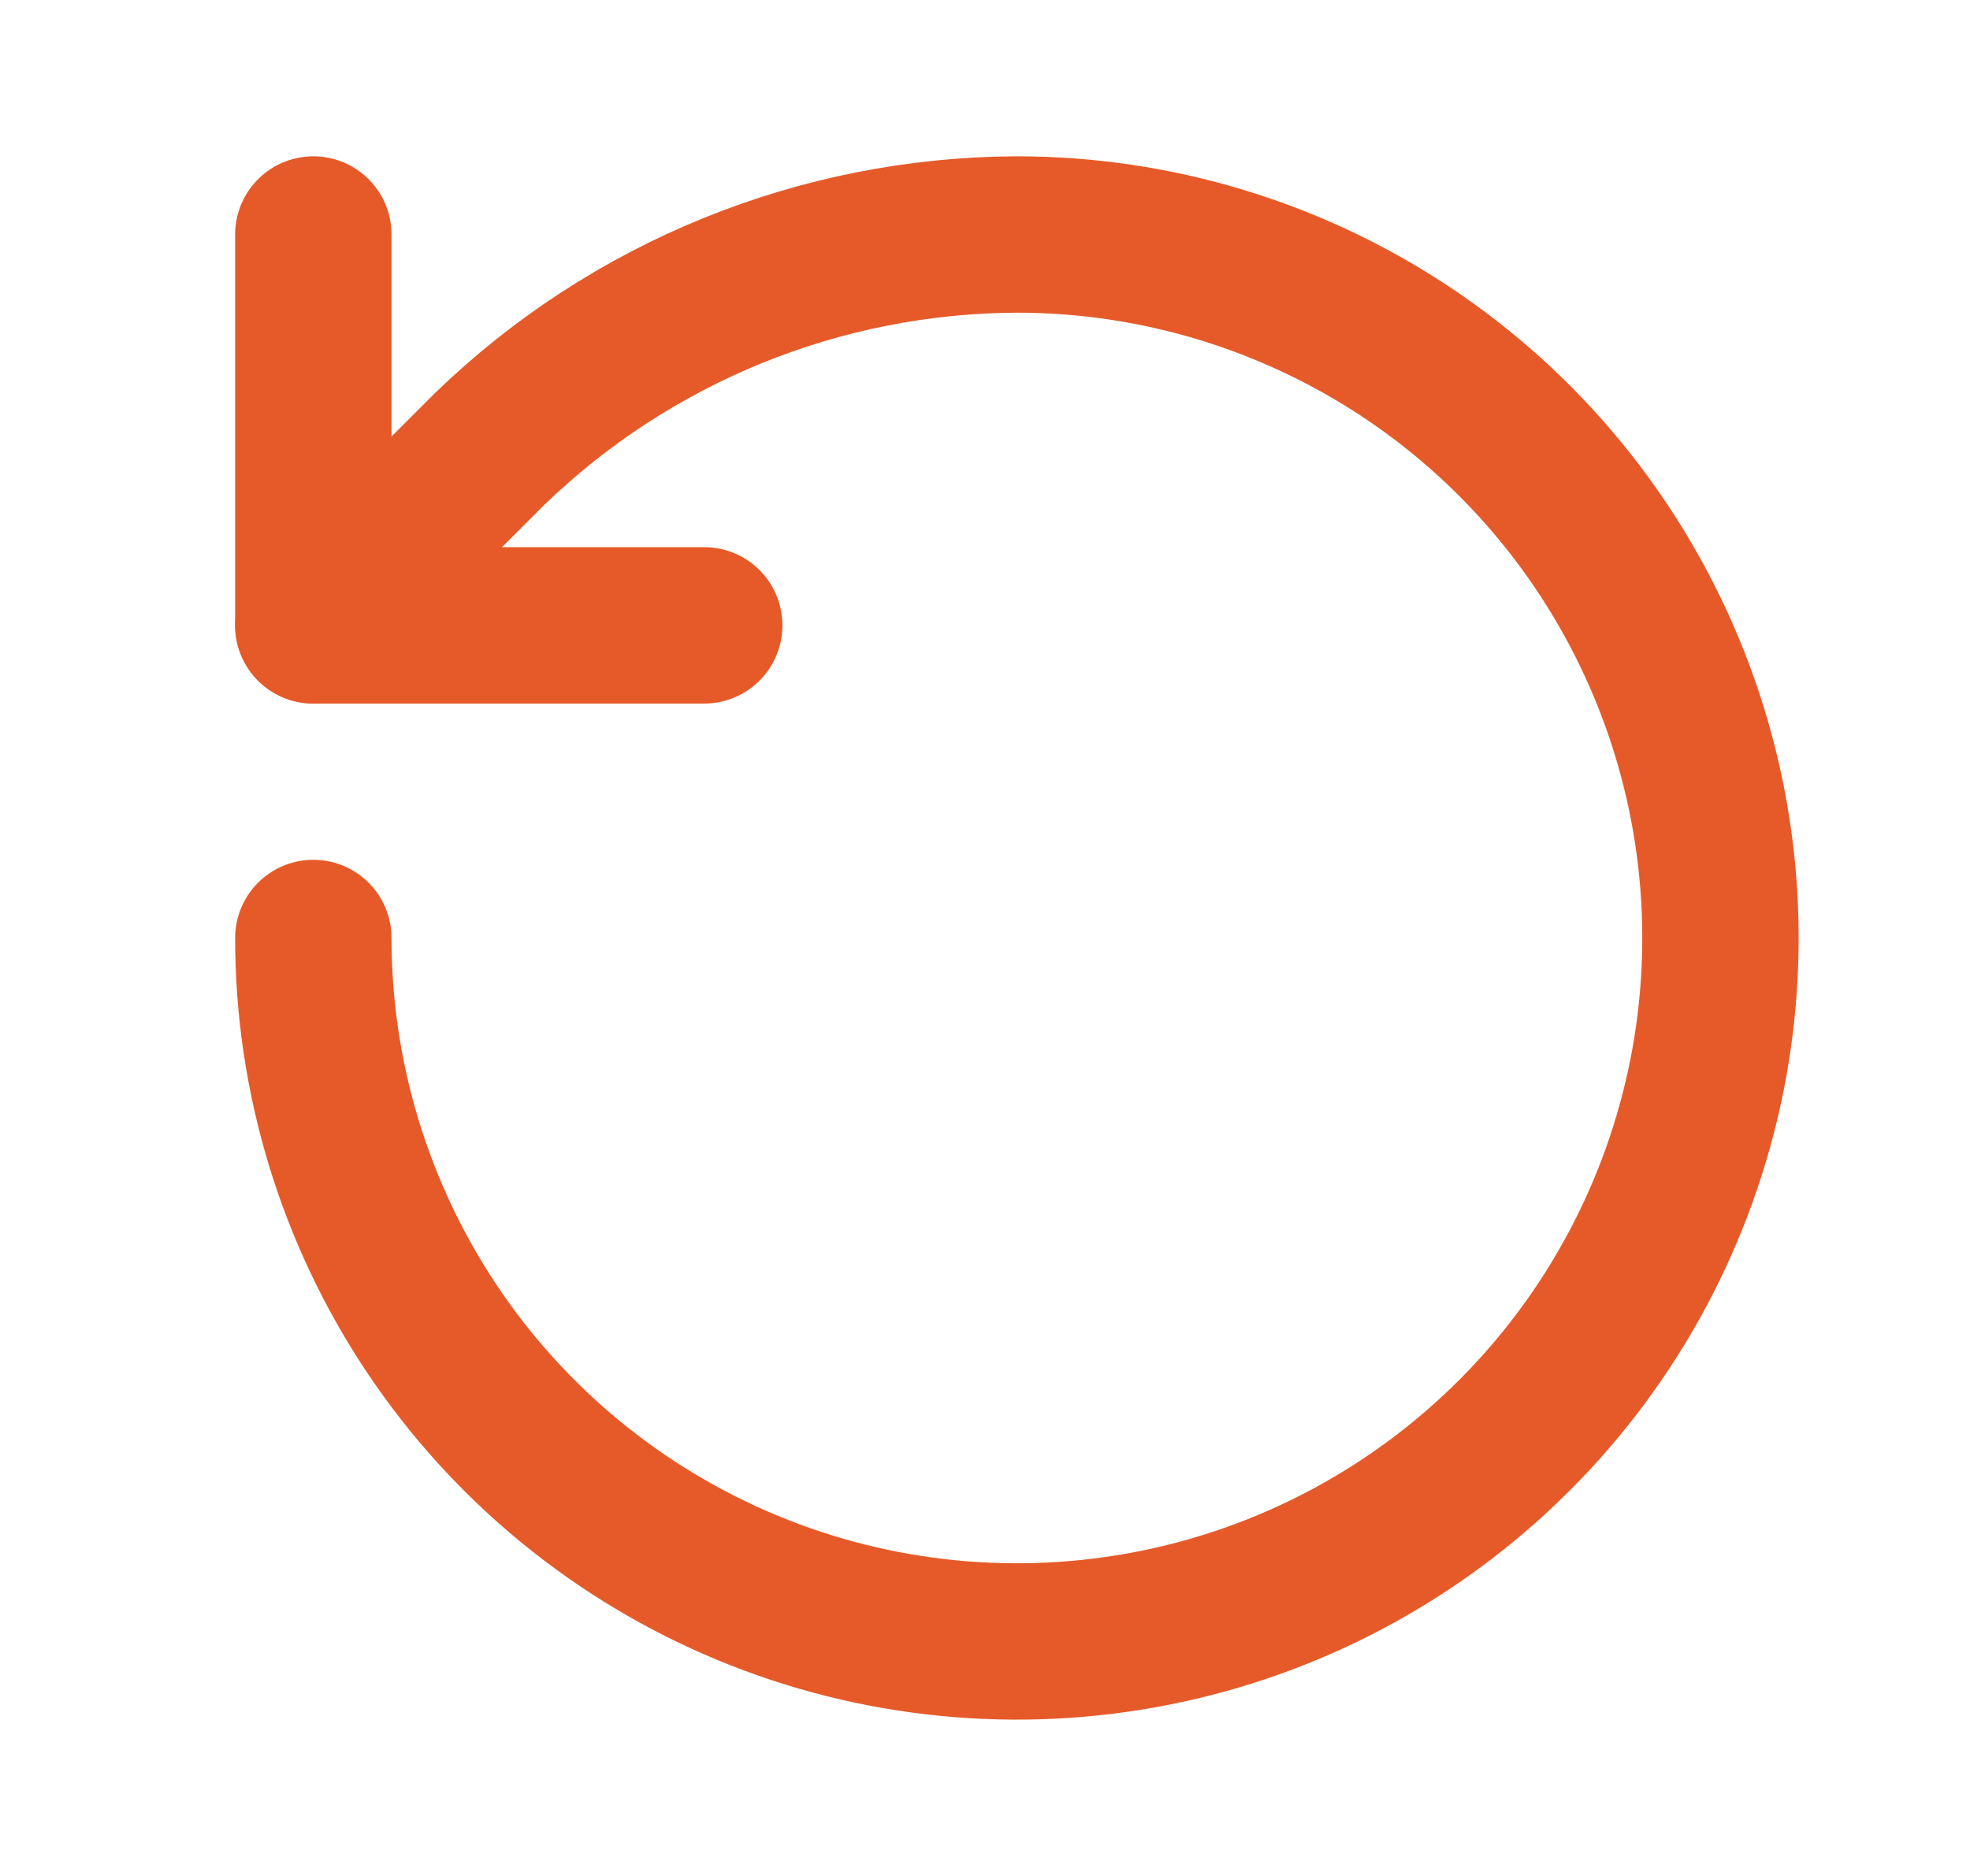
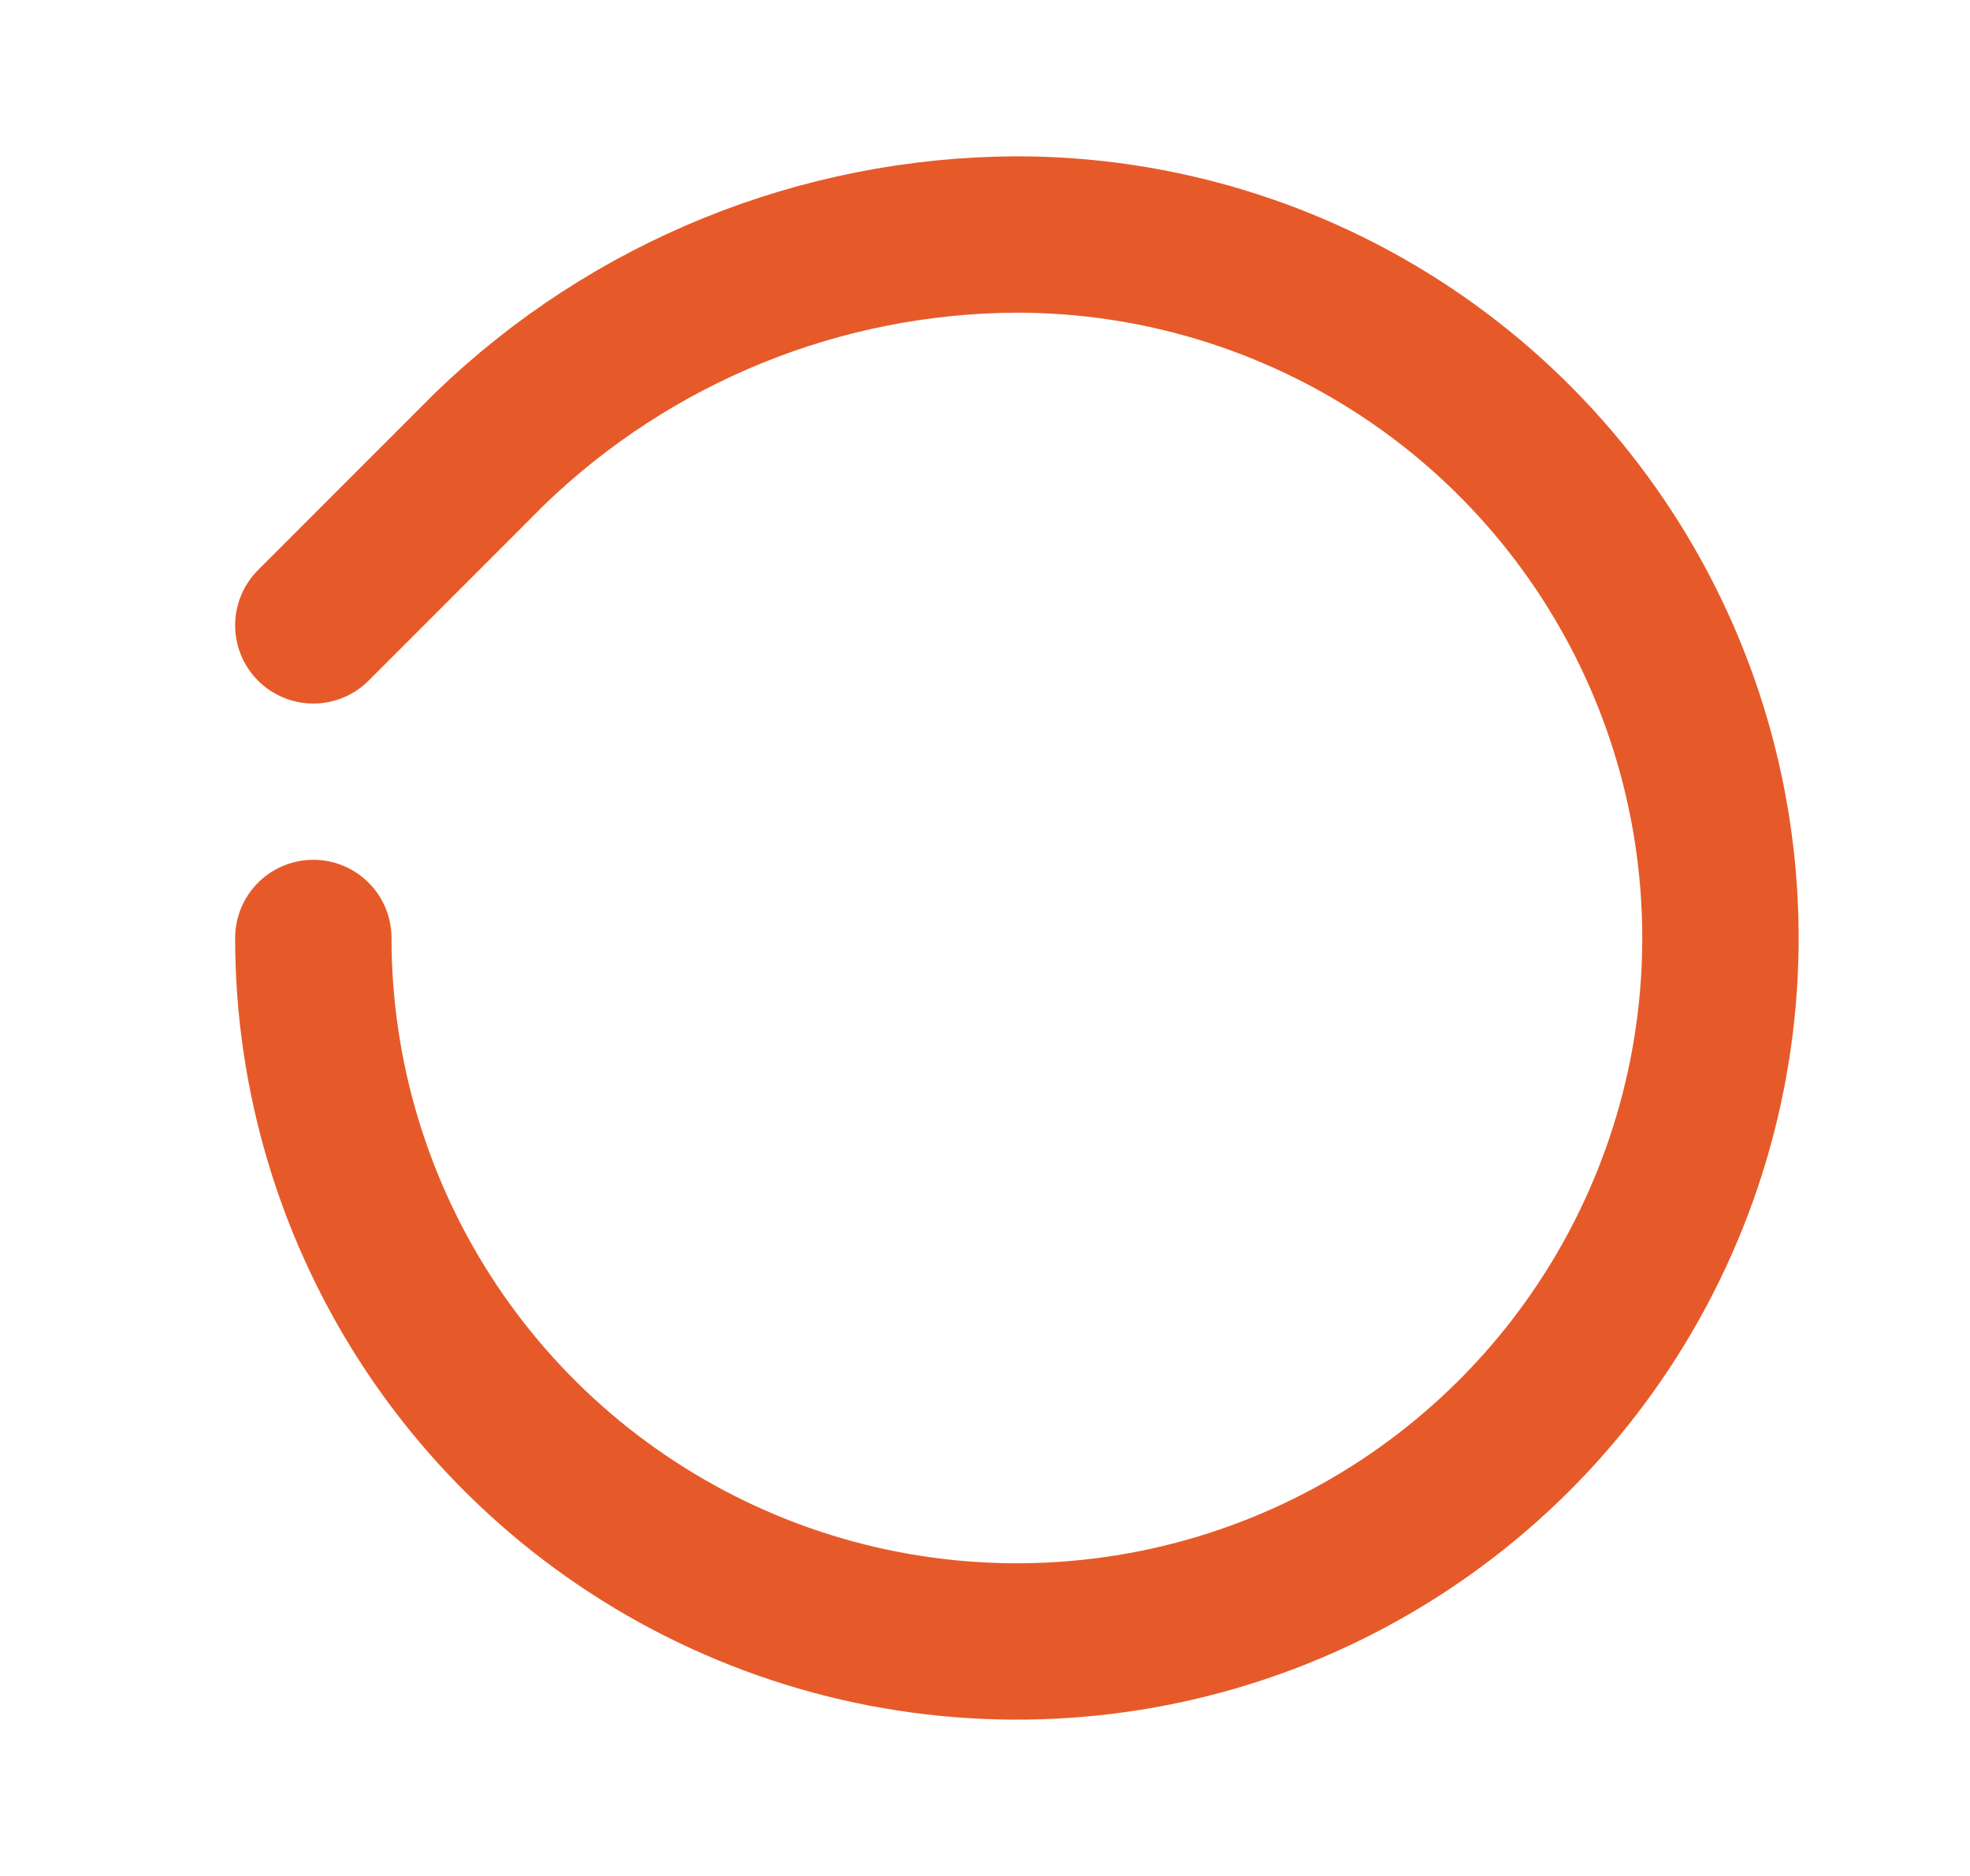
<svg xmlns="http://www.w3.org/2000/svg" fill="none" viewBox="0 0 21 20" height="20" width="21">
  <path stroke-linejoin="round" stroke-linecap="round" stroke-width="1.667" stroke="#E65A29" d="M3.34 10C3.34 11.483 3.78 12.933 4.604 14.167C5.428 15.4 6.599 16.361 7.97 16.929C9.34 17.497 10.848 17.645 12.303 17.356C13.758 17.067 15.094 16.352 16.143 15.303C17.192 14.254 17.906 12.918 18.196 11.463C18.485 10.008 18.337 8.5 17.769 7.13C17.201 5.759 16.24 4.588 15.007 3.764C13.773 2.94 12.323 2.5 10.84 2.5C8.743 2.508 6.731 3.326 5.223 4.783L3.34 6.667" />
-   <path stroke-linejoin="round" stroke-linecap="round" stroke-width="1.667" stroke="#E65A29" d="M3.34 2.5V6.667H7.507" />
</svg>